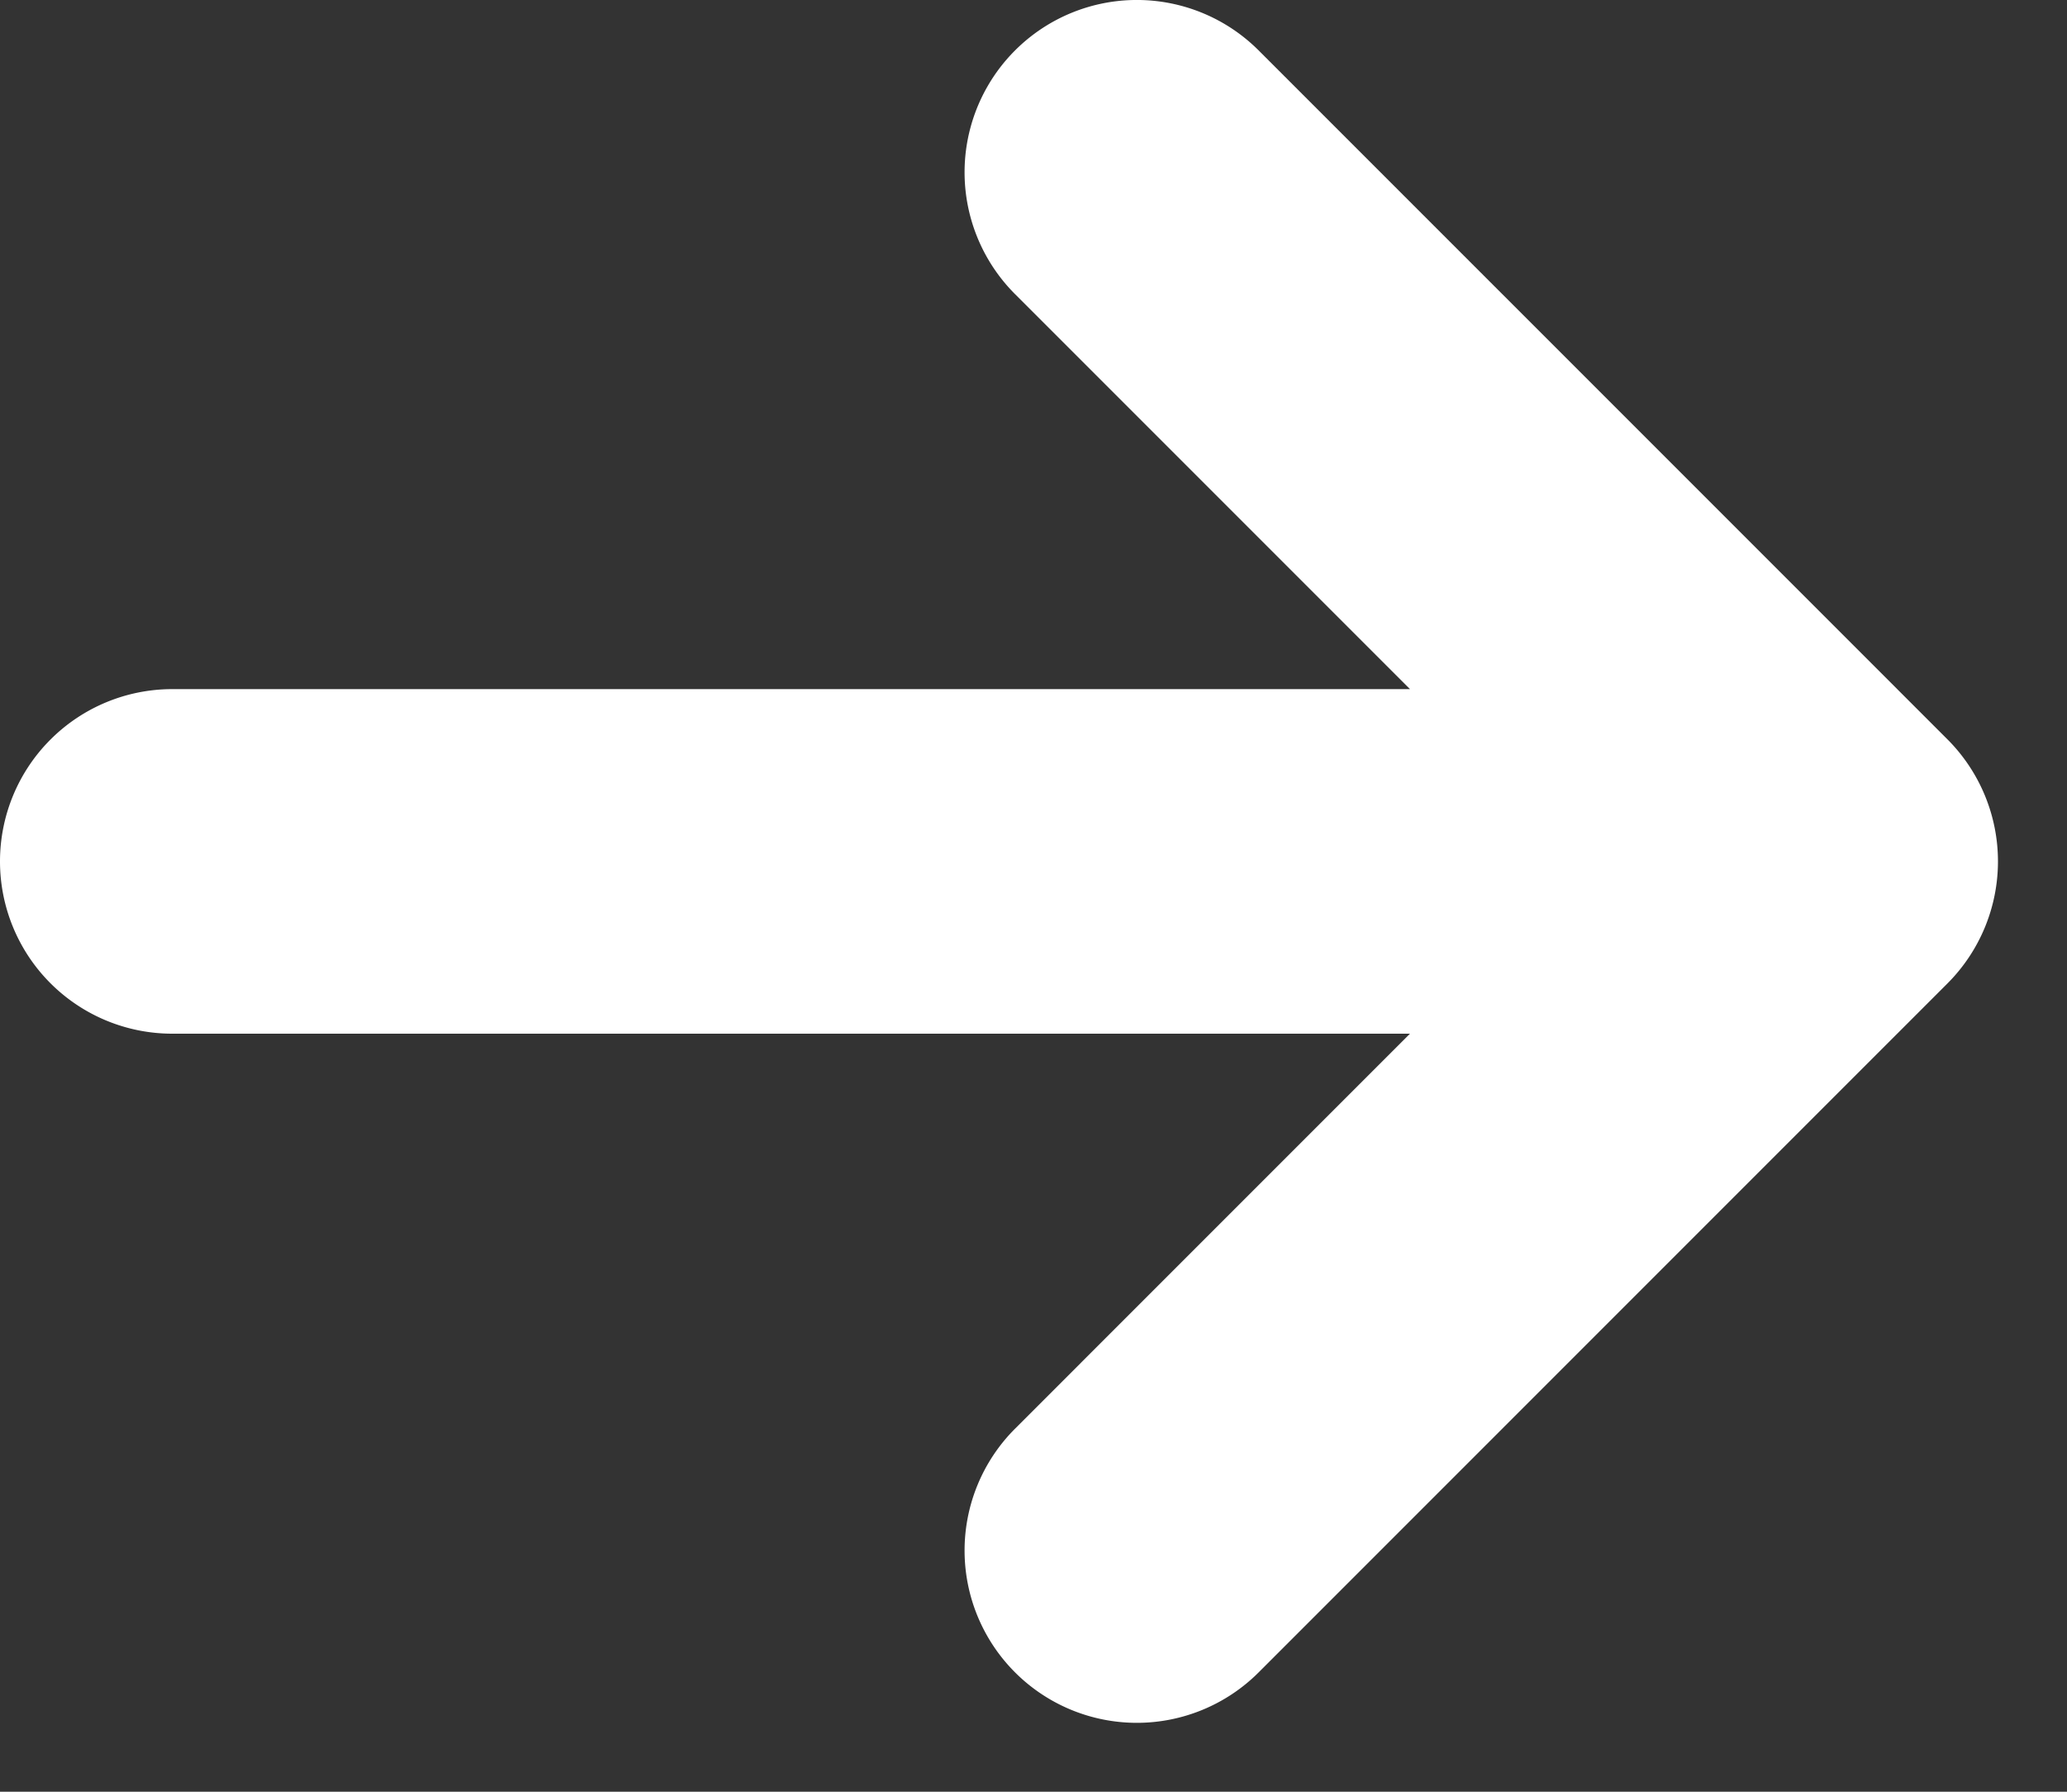
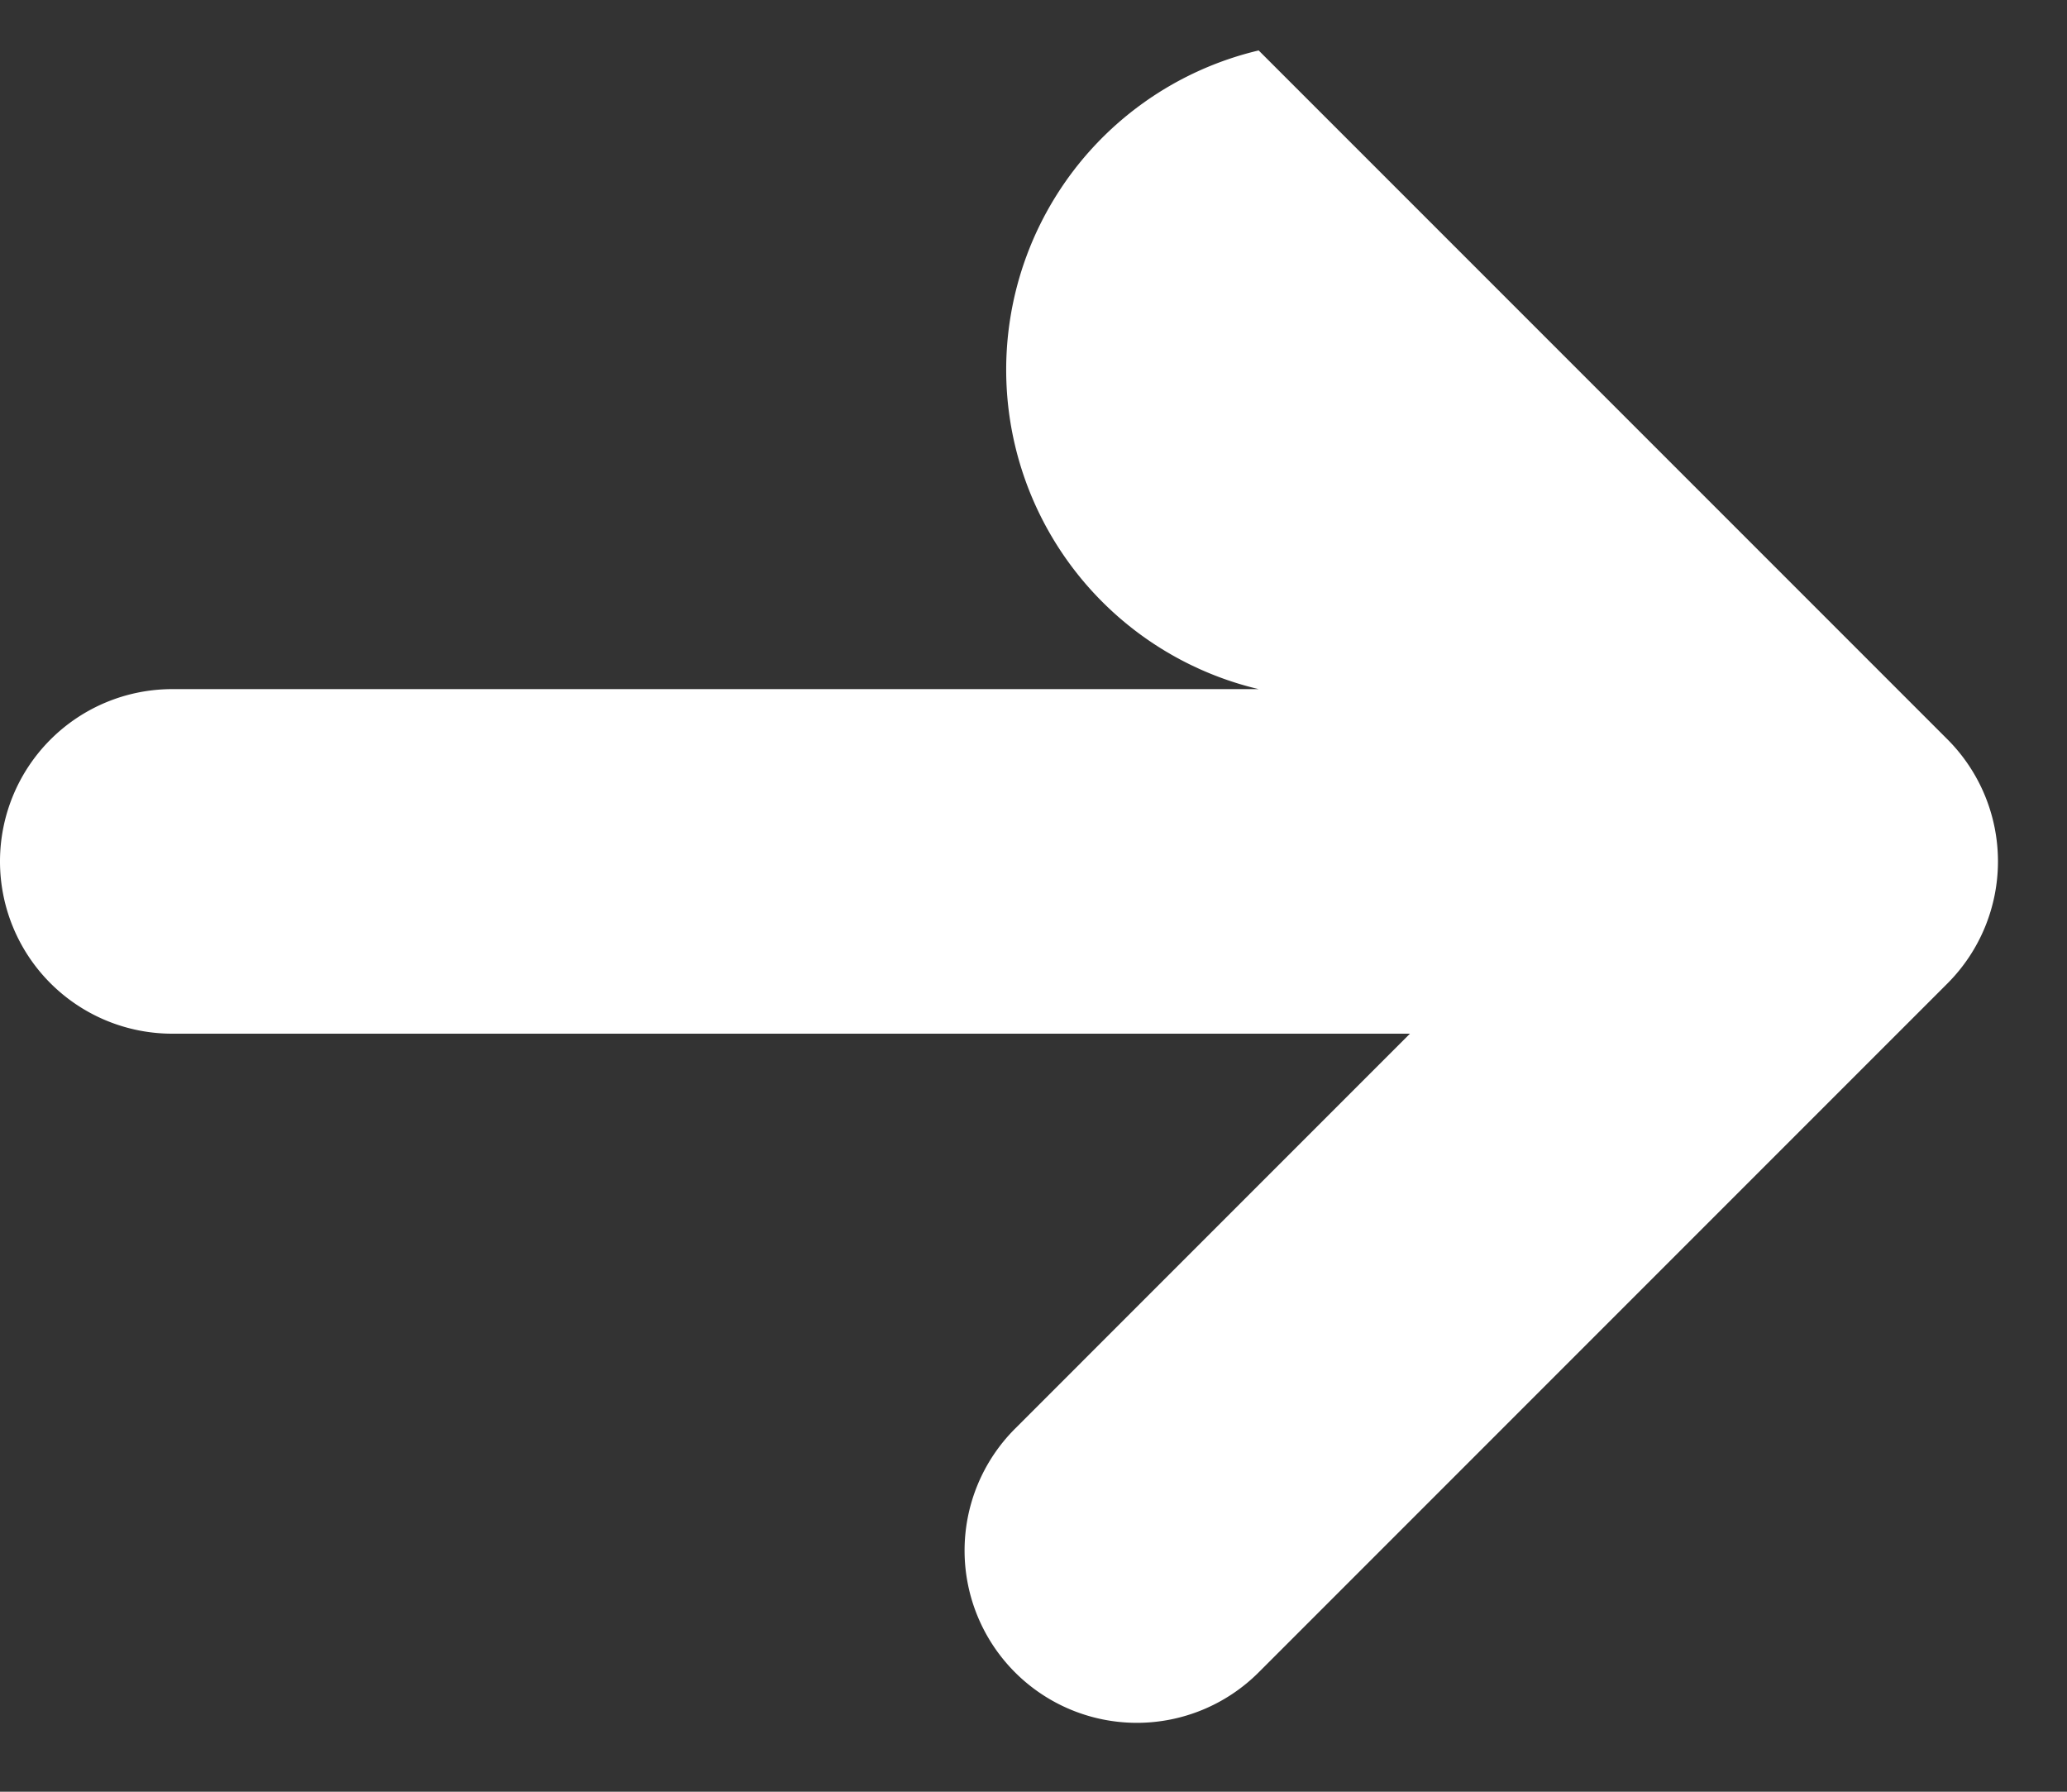
<svg xmlns="http://www.w3.org/2000/svg" width="15" height="13" fill="none">
  <rect width="100%" height="100%" fill="#333333" stroke="none" />
-   <path fill="#fff" d="M14.134 5.366a1.253 1.253 0 0 1 0 1.768l-5 5a1.25 1.25 0 1 1-1.768-1.768L10.232 7.5H1.25a1.25 1.25 0 1 1 0-2.5h8.982L7.366 2.134A1.25 1.25 0 1 1 9.134.366z" />
+   <path fill="#fff" d="M14.134 5.366a1.253 1.253 0 0 1 0 1.768l-5 5a1.25 1.25 0 1 1-1.768-1.768L10.232 7.5H1.25a1.25 1.25 0 1 1 0-2.5h8.982A1.25 1.25 0 1 1 9.134.366z" />
</svg>